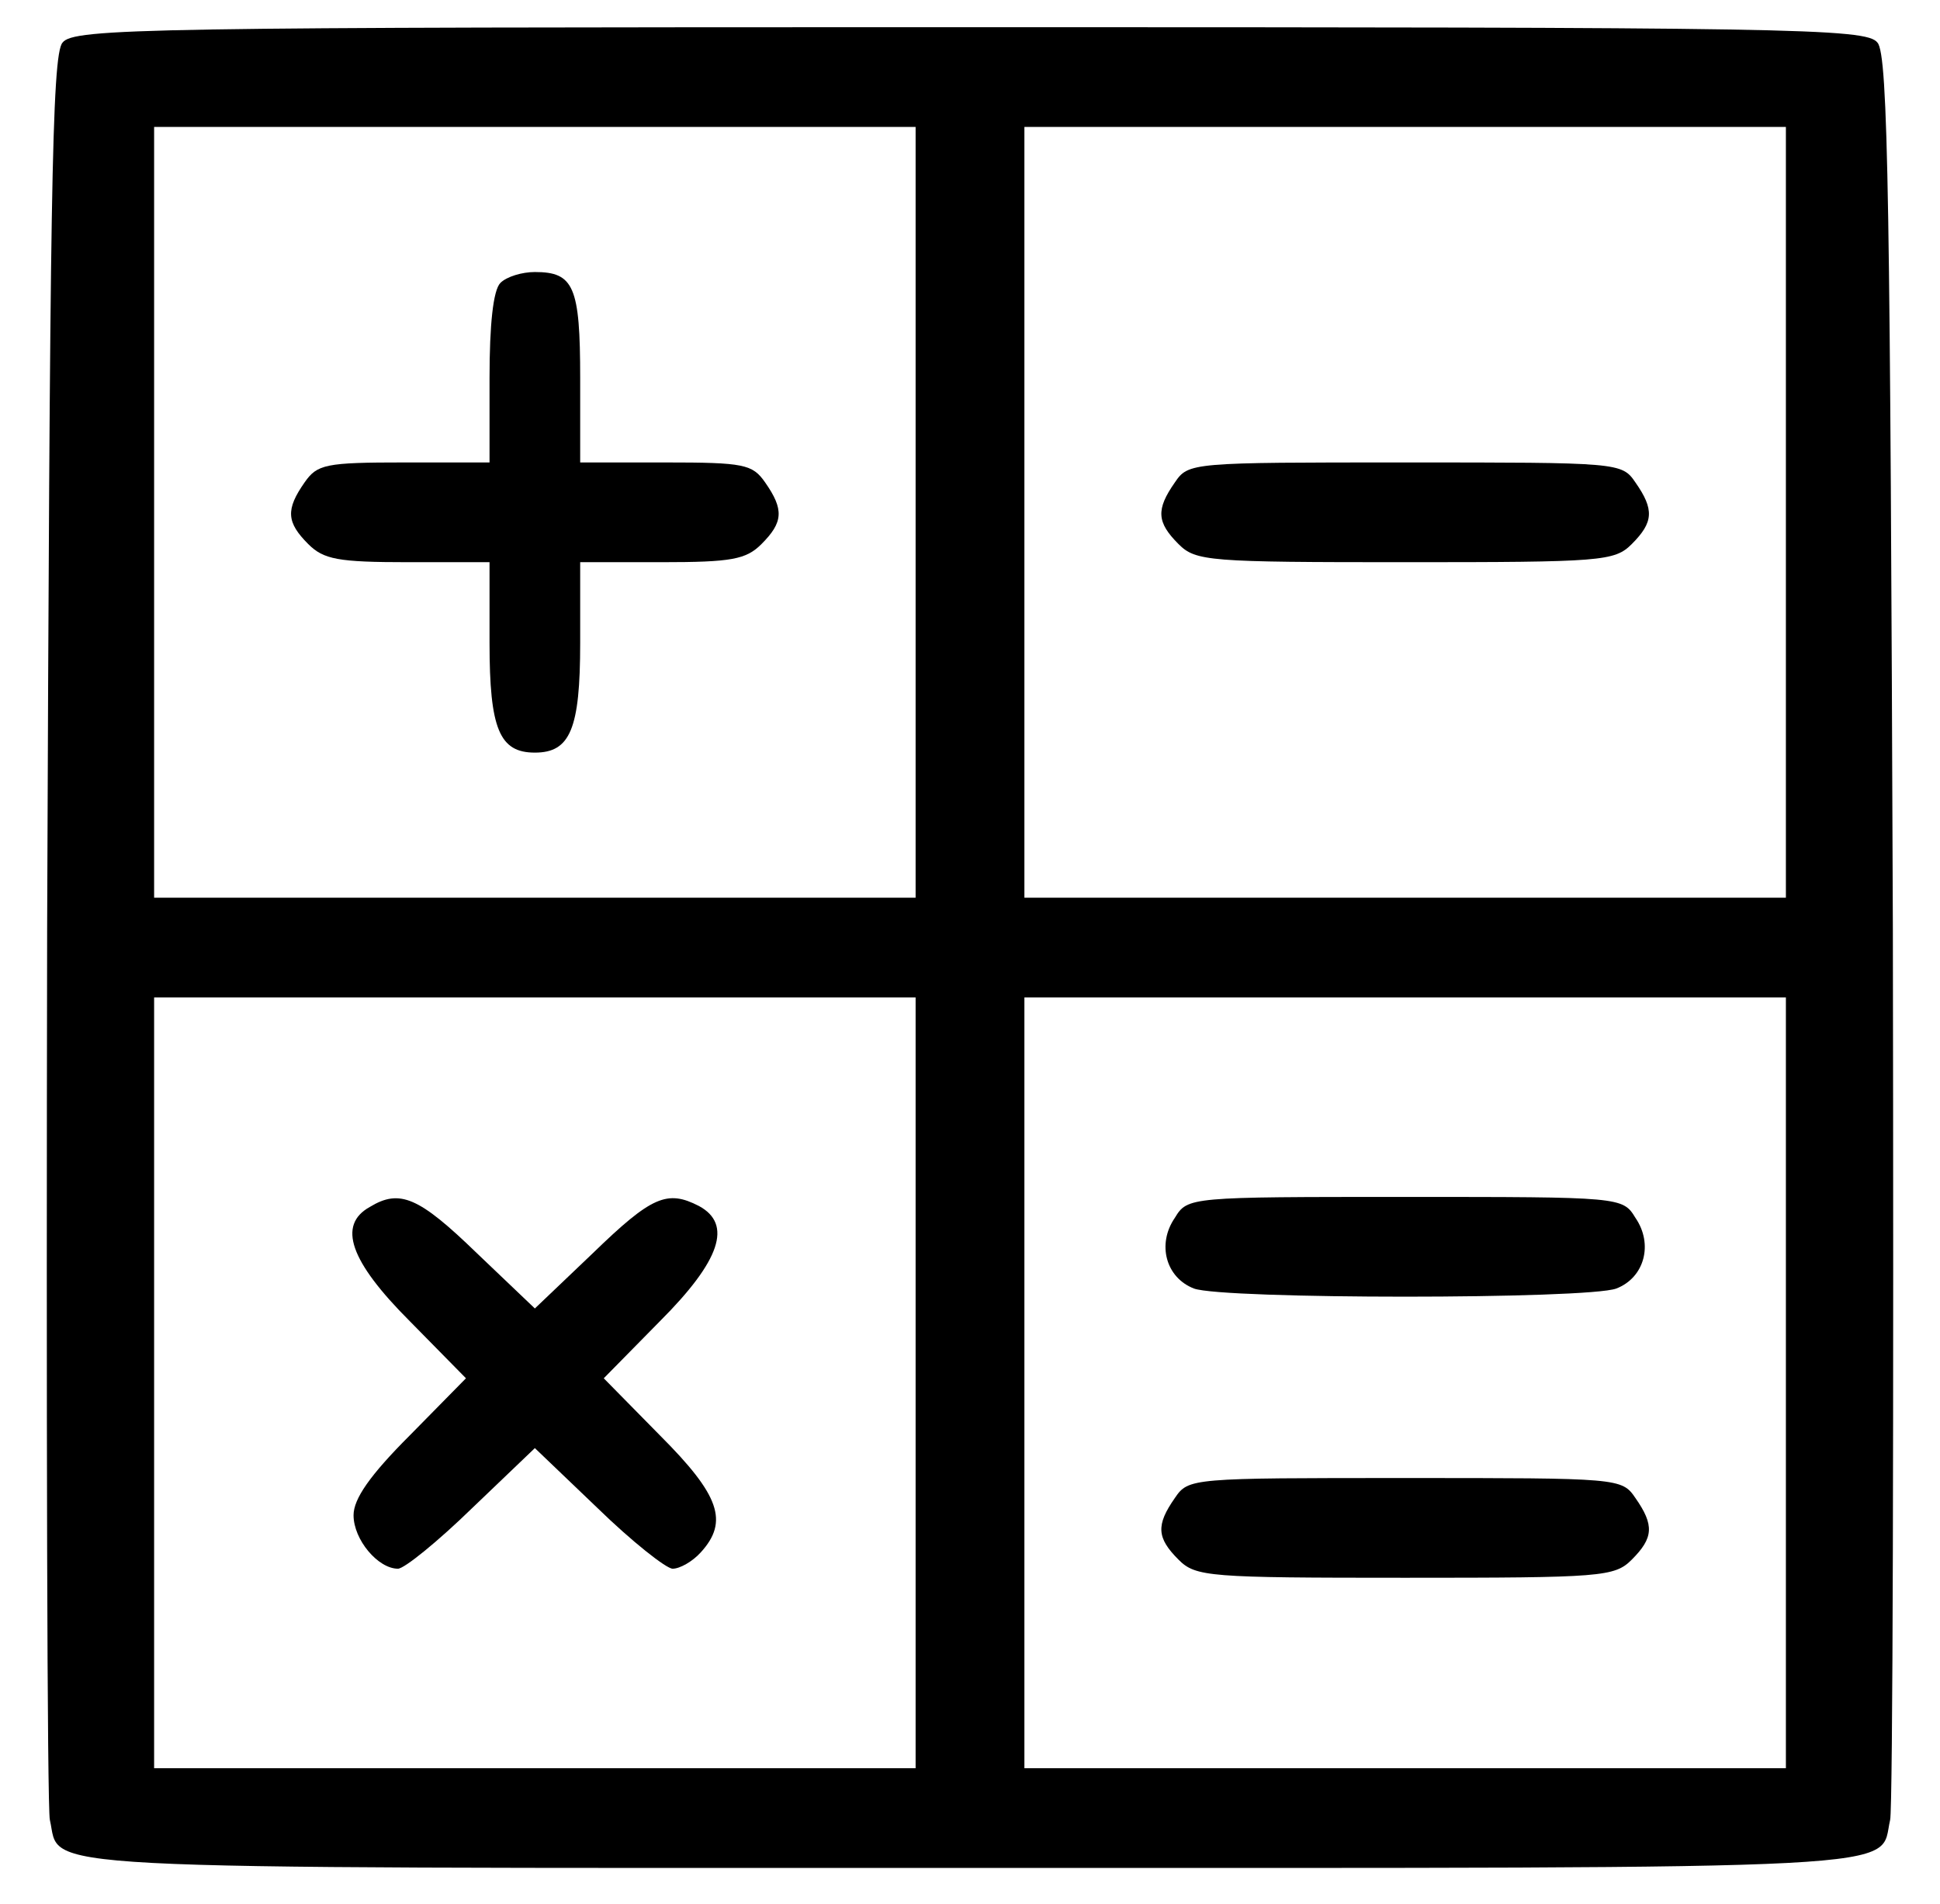
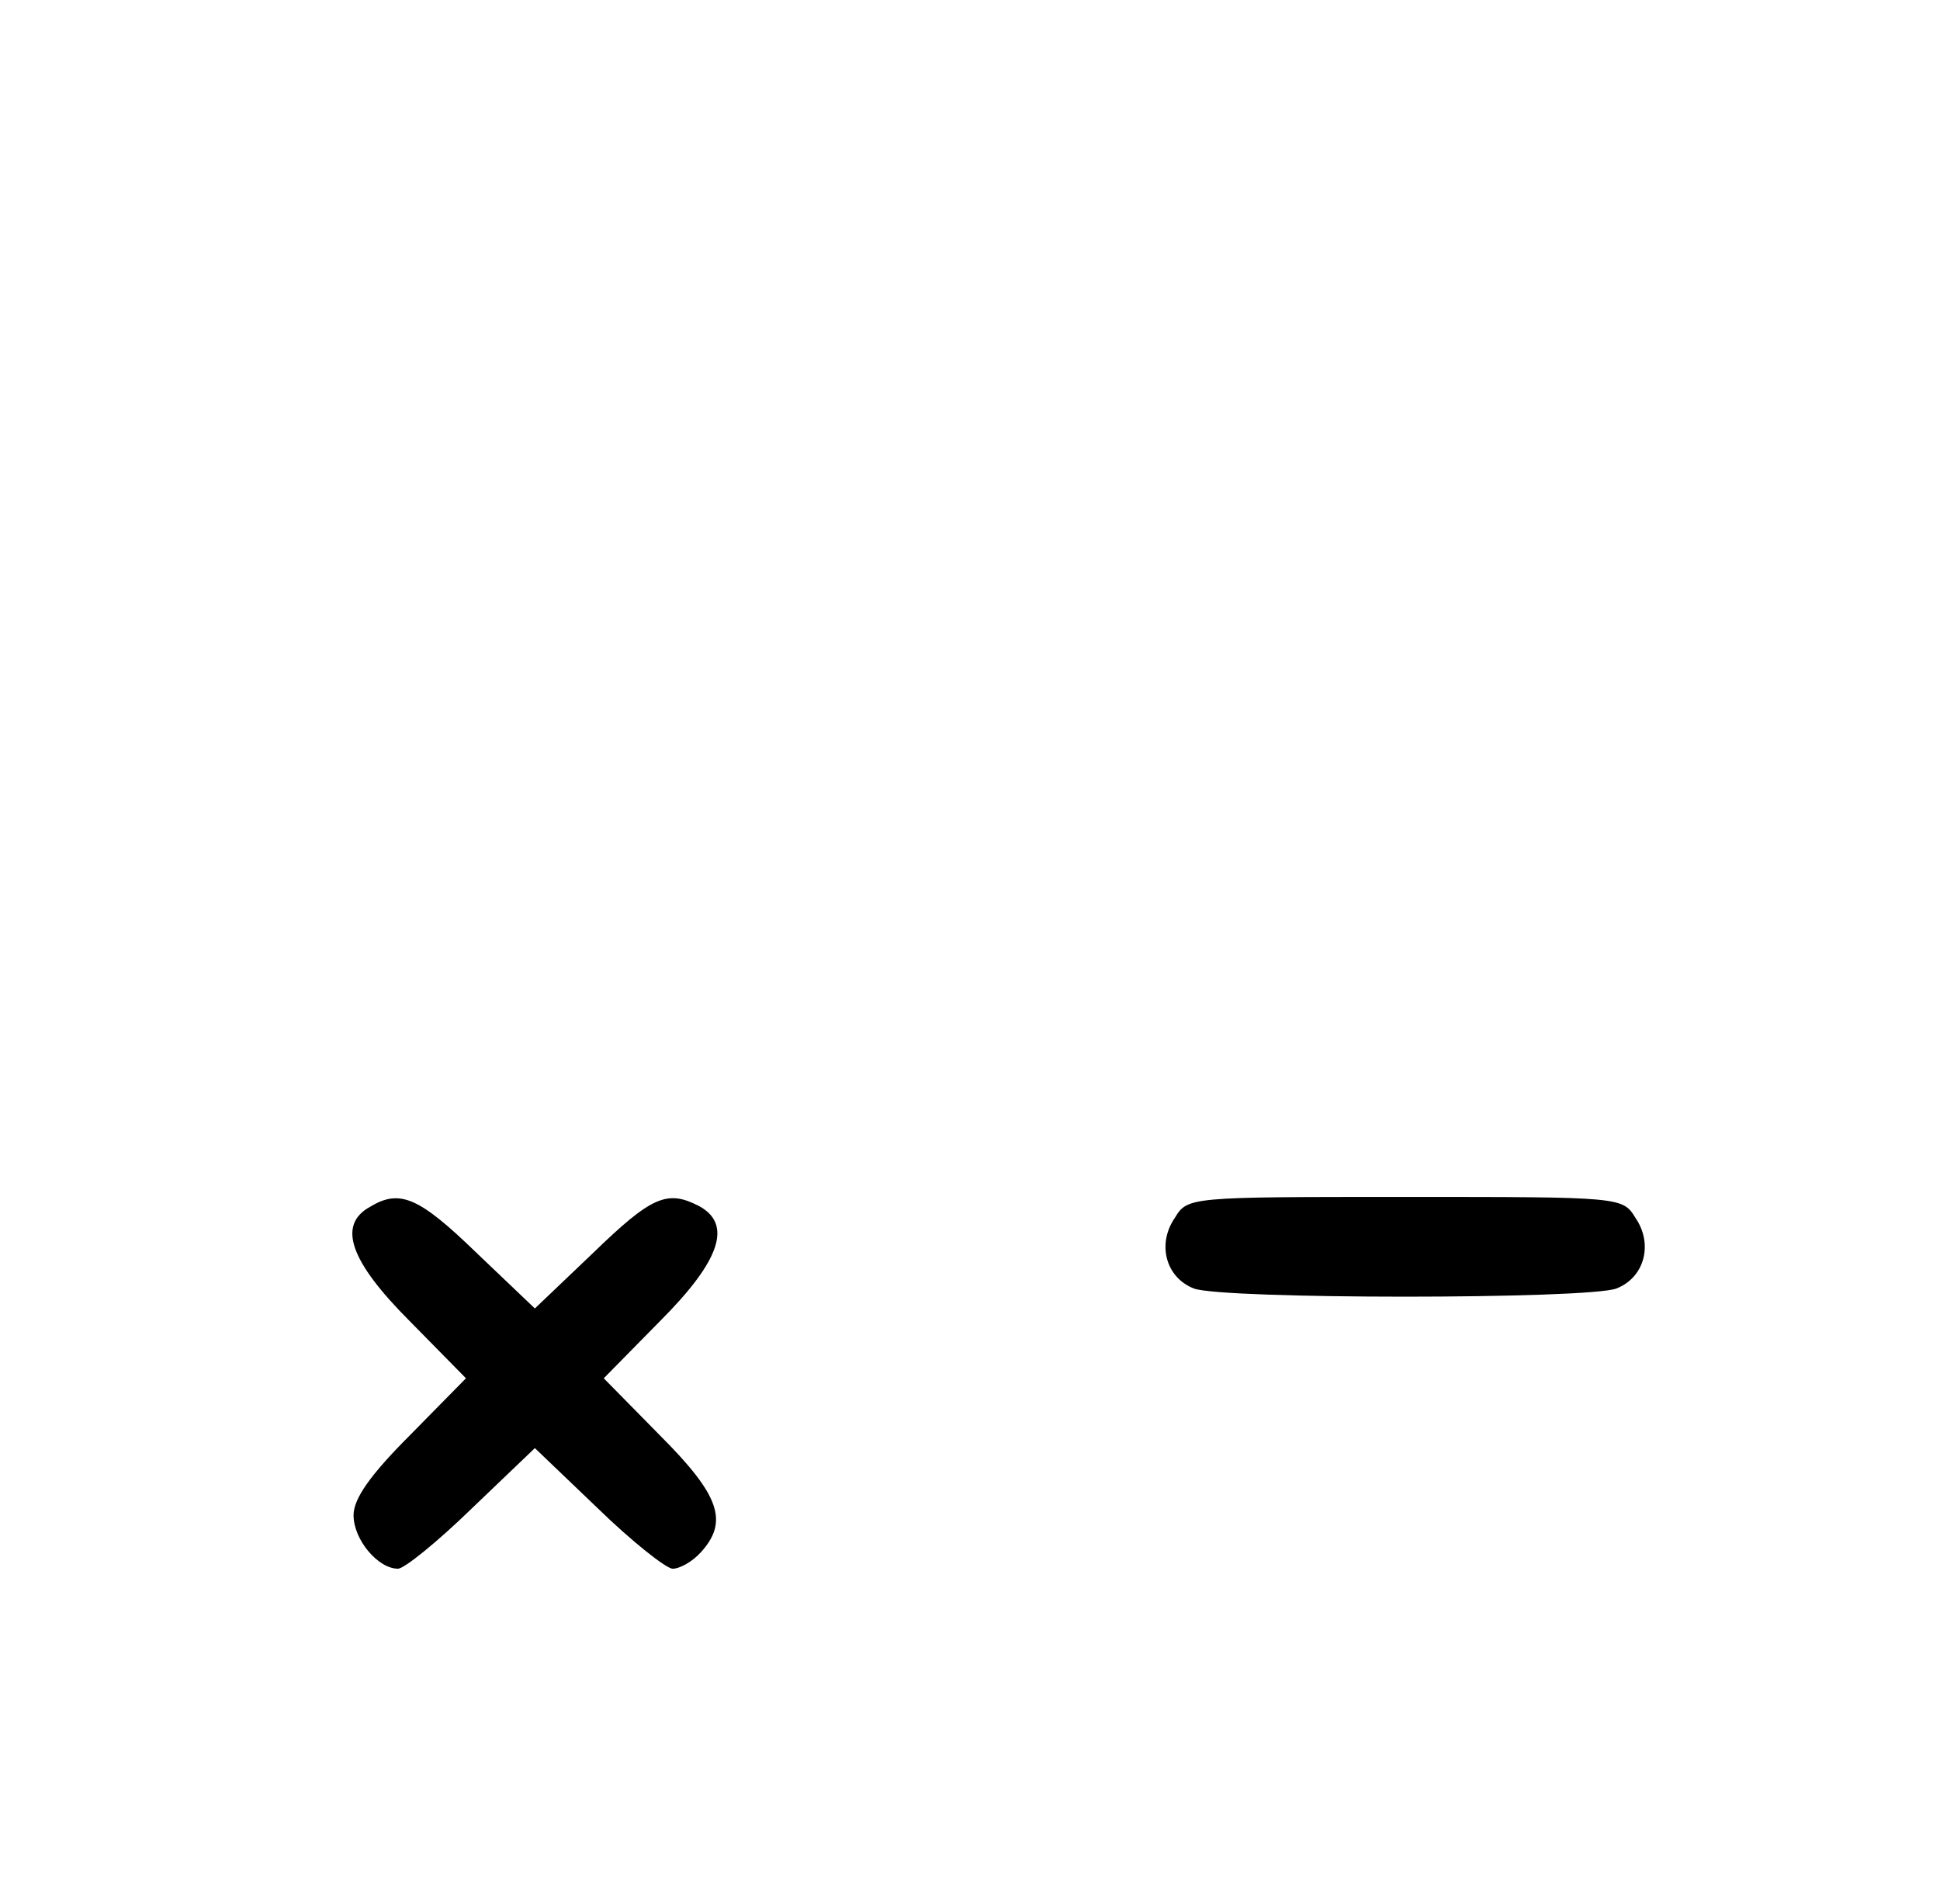
<svg xmlns="http://www.w3.org/2000/svg" width="214pt" height="210pt" viewBox="0 0 214 210" preserveAspectRatio="xMidYMid meet">
  <g transform="translate(0,210) scale(0.1,-0.1)" fill="#000000" stroke="none">
-     <path d="M69 2053 c-12 -13 -14 -180 -17 -977 -1 -529 0 -971 3 -983 13 -56 -49 -53 1015 -53 1064 0 1002 -3 1015 53 3 12 4 454 3 983 -3 797 -5 964 -17 977 -12 16 -95 17 -1001 17 -906 0 -989 -1 -1001 -17z m941 -518 l0 -425 -420 0 -420 0 0 425 0 425 420 0 420 0 0 -425z m960 0 l0 -425 -420 0 -420 0 0 425 0 425 420 0 420 0 0 -425z m-960 -960 l0 -425 -420 0 -420 0 0 425 0 425 420 0 420 0 0 -425z m960 0 l0 -425 -420 0 -420 0 0 425 0 425 420 0 420 0 0 -425z" />
-     <path d="M552 1788 c-8 -8 -12 -46 -12 -105 l0 -93 -94 0 c-87 0 -96 -2 -110 -22 -21 -30 -20 -44 4 -68 17 -17 33 -20 110 -20 l90 0 0 -89 c0 -95 11 -121 50 -121 39 0 50 26 50 121 l0 89 90 0 c77 0 93 3 110 20 24 24 25 38 4 68 -14 20 -23 22 -110 22 l-94 0 0 93 c0 101 -7 117 -50 117 -14 0 -31 -5 -38 -12z" />
-     <path d="M1296 1568 c-21 -30 -20 -44 4 -68 19 -19 33 -20 250 -20 217 0 231 1 250 20 24 24 25 38 4 68 -15 22 -18 22 -254 22 -236 0 -239 0 -254 -22z" />
    <path d="M408 769 c-36 -20 -22 -60 44 -126 l62 -63 -62 -63 c-44 -44 -62 -70 -62 -88 0 -27 27 -59 49 -59 7 0 44 30 82 67 l69 66 69 -66 c38 -37 76 -67 83 -67 8 0 22 8 31 18 31 34 21 63 -45 129 l-62 63 62 63 c67 67 80 107 43 127 -35 18 -52 11 -117 -52 l-64 -61 -64 61 c-64 62 -85 71 -118 51z" />
    <path d="M1296 757 c-20 -29 -10 -66 21 -78 32 -12 434 -12 466 0 31 12 41 49 21 78 -14 23 -16 23 -254 23 -238 0 -240 0 -254 -23z" />
-     <path d="M1296 448 c-21 -30 -20 -44 4 -68 19 -19 33 -20 250 -20 217 0 231 1 250 20 24 24 25 38 4 68 -15 22 -18 22 -254 22 -236 0 -239 0 -254 -22z" />
  </g>
</svg>